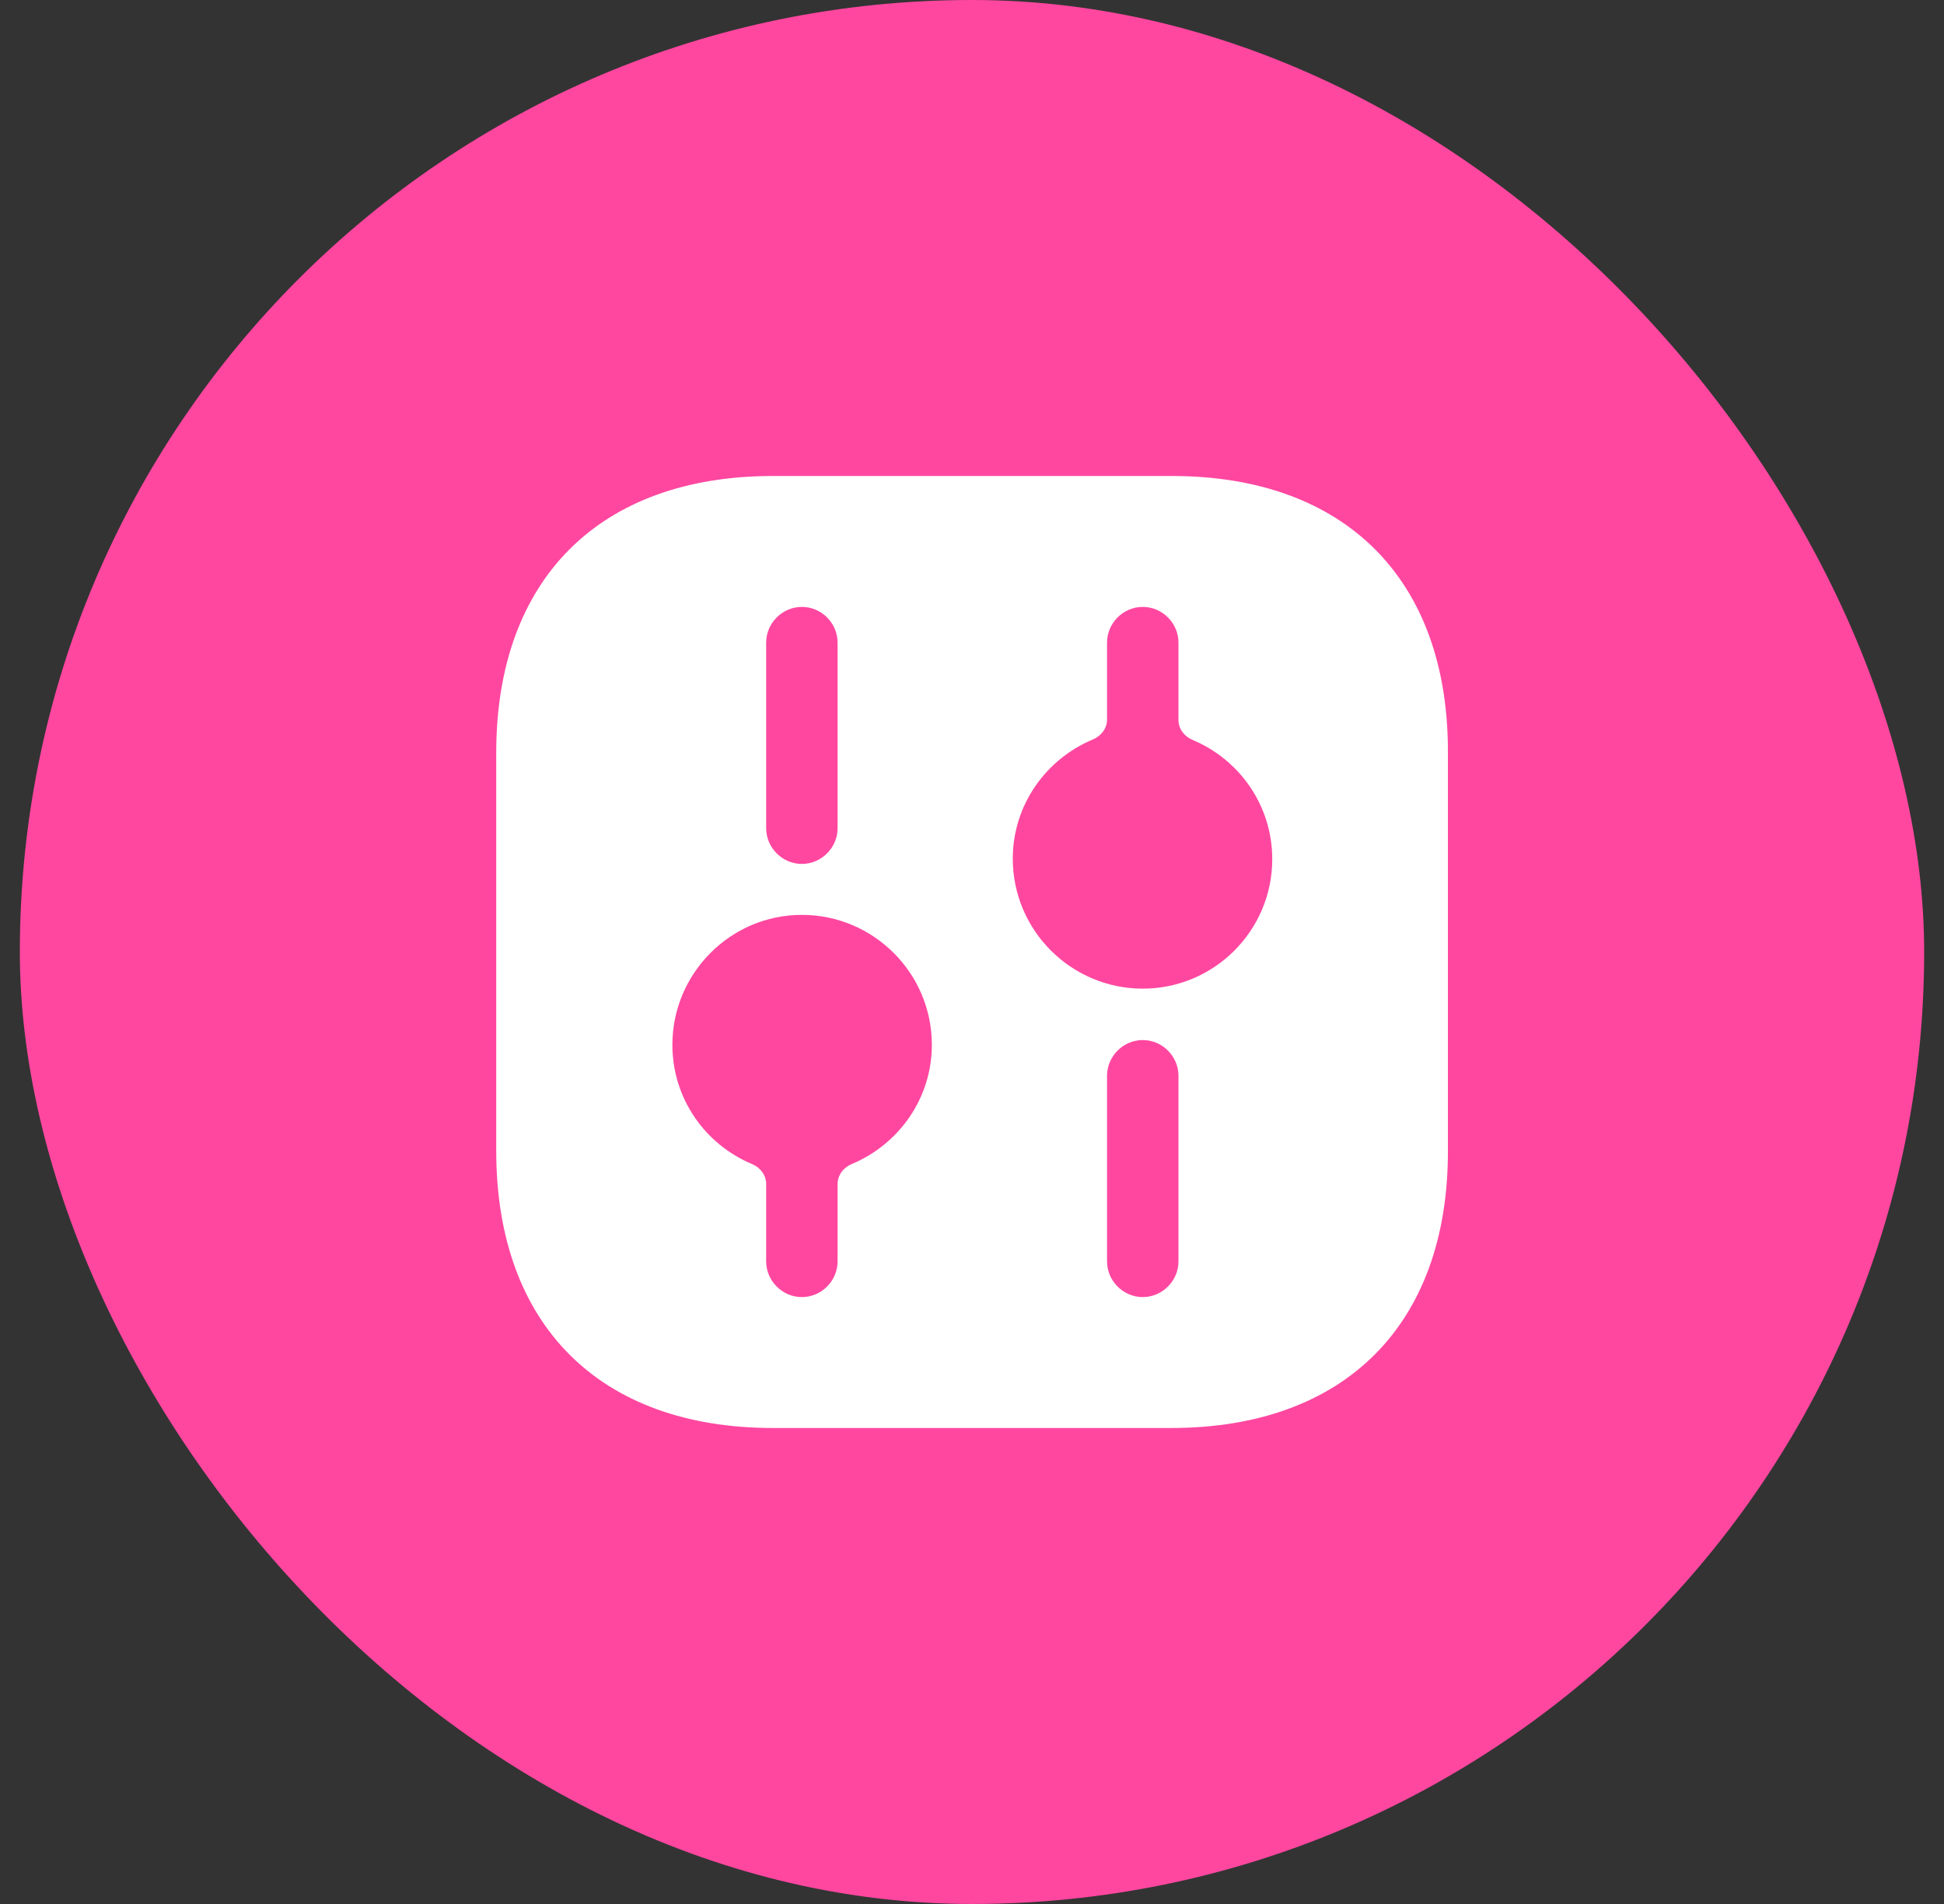
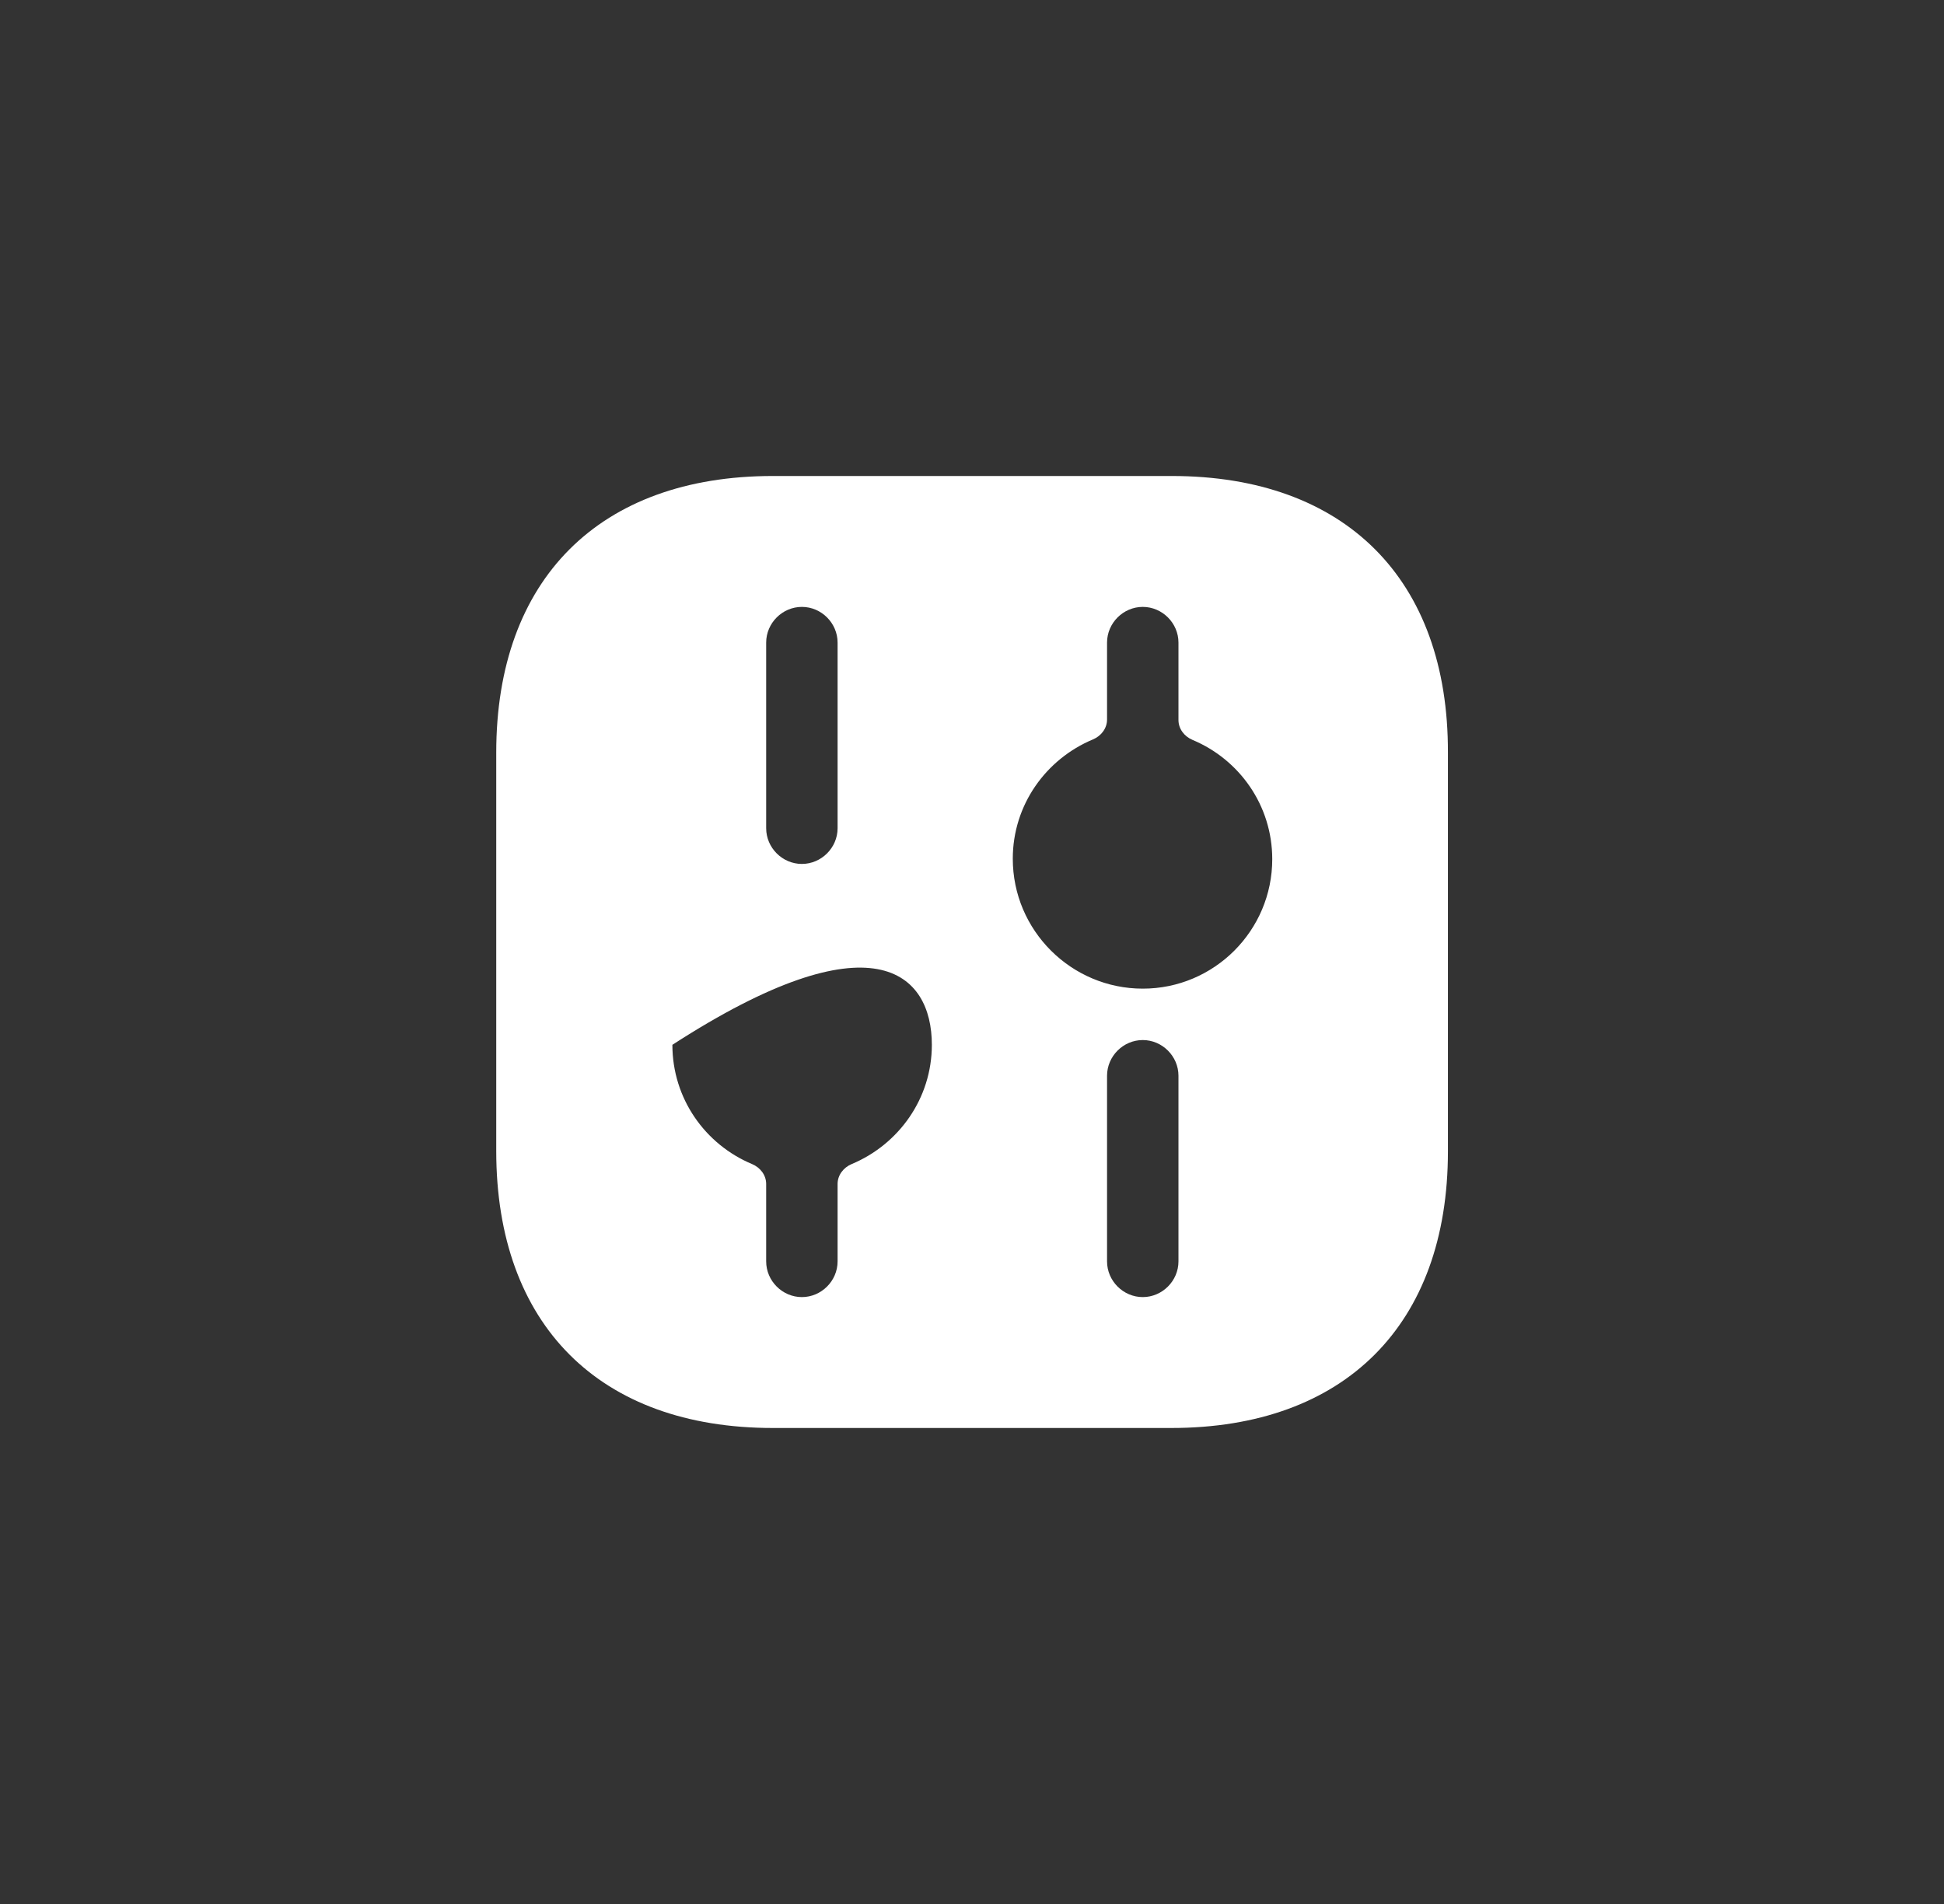
<svg xmlns="http://www.w3.org/2000/svg" width="49" height="48" viewBox="0 0 49 48" fill="none">
  <rect x="0" y="0" width="49" height="48" fill="#333333" stroke="none" />
-   <rect x="0.5" width="48" height="48" rx="24" fill="#FF47A0" />
-   <path d="M29.536 12H19.48C15.112 12 12.508 14.604 12.508 18.972V29.016C12.508 33.396 15.112 36 19.48 36H29.524C33.892 36 36.496 33.396 36.496 29.028V18.972C36.508 14.604 33.904 12 29.536 12ZM19.312 16.2C19.312 15.708 19.72 15.3 20.212 15.3C20.704 15.3 21.112 15.708 21.112 16.2V20.88C21.112 21.372 20.704 21.78 20.212 21.78C19.72 21.78 19.312 21.372 19.312 20.88V16.2ZM21.466 29.347C21.261 29.433 21.112 29.625 21.112 29.848V31.8C21.112 32.292 20.704 32.7 20.212 32.7C19.72 32.7 19.312 32.292 19.312 31.8V29.848C19.312 29.625 19.163 29.433 18.957 29.347C17.775 28.853 16.948 27.696 16.948 26.34C16.948 24.54 18.412 23.064 20.212 23.064C22.012 23.064 23.488 24.528 23.488 26.34C23.488 27.696 22.65 28.853 21.466 29.347ZM29.704 31.8C29.704 32.292 29.296 32.7 28.804 32.7C28.312 32.7 27.904 32.292 27.904 31.8V27.12C27.904 26.628 28.312 26.22 28.804 26.22C29.296 26.22 29.704 26.628 29.704 27.12V31.8ZM28.804 24.924C27.004 24.924 25.528 23.46 25.528 21.648C25.528 20.292 26.365 19.135 27.549 18.641C27.755 18.555 27.904 18.363 27.904 18.14V16.2C27.904 15.708 28.312 15.3 28.804 15.3C29.296 15.3 29.704 15.708 29.704 16.2V18.152C29.704 18.375 29.853 18.567 30.058 18.653C31.24 19.147 32.068 20.304 32.068 21.66C32.068 23.46 30.604 24.924 28.804 24.924Z" fill="white" />
+   <path d="M29.536 12H19.48C15.112 12 12.508 14.604 12.508 18.972V29.016C12.508 33.396 15.112 36 19.48 36H29.524C33.892 36 36.496 33.396 36.496 29.028V18.972C36.508 14.604 33.904 12 29.536 12ZM19.312 16.2C19.312 15.708 19.72 15.3 20.212 15.3C20.704 15.3 21.112 15.708 21.112 16.2V20.88C21.112 21.372 20.704 21.78 20.212 21.78C19.72 21.78 19.312 21.372 19.312 20.88V16.2ZM21.466 29.347C21.261 29.433 21.112 29.625 21.112 29.848V31.8C21.112 32.292 20.704 32.7 20.212 32.7C19.72 32.7 19.312 32.292 19.312 31.8V29.848C19.312 29.625 19.163 29.433 18.957 29.347C17.775 28.853 16.948 27.696 16.948 26.34C22.012 23.064 23.488 24.528 23.488 26.34C23.488 27.696 22.65 28.853 21.466 29.347ZM29.704 31.8C29.704 32.292 29.296 32.7 28.804 32.7C28.312 32.7 27.904 32.292 27.904 31.8V27.12C27.904 26.628 28.312 26.22 28.804 26.22C29.296 26.22 29.704 26.628 29.704 27.12V31.8ZM28.804 24.924C27.004 24.924 25.528 23.46 25.528 21.648C25.528 20.292 26.365 19.135 27.549 18.641C27.755 18.555 27.904 18.363 27.904 18.14V16.2C27.904 15.708 28.312 15.3 28.804 15.3C29.296 15.3 29.704 15.708 29.704 16.2V18.152C29.704 18.375 29.853 18.567 30.058 18.653C31.24 19.147 32.068 20.304 32.068 21.66C32.068 23.46 30.604 24.924 28.804 24.924Z" fill="white" />
</svg>